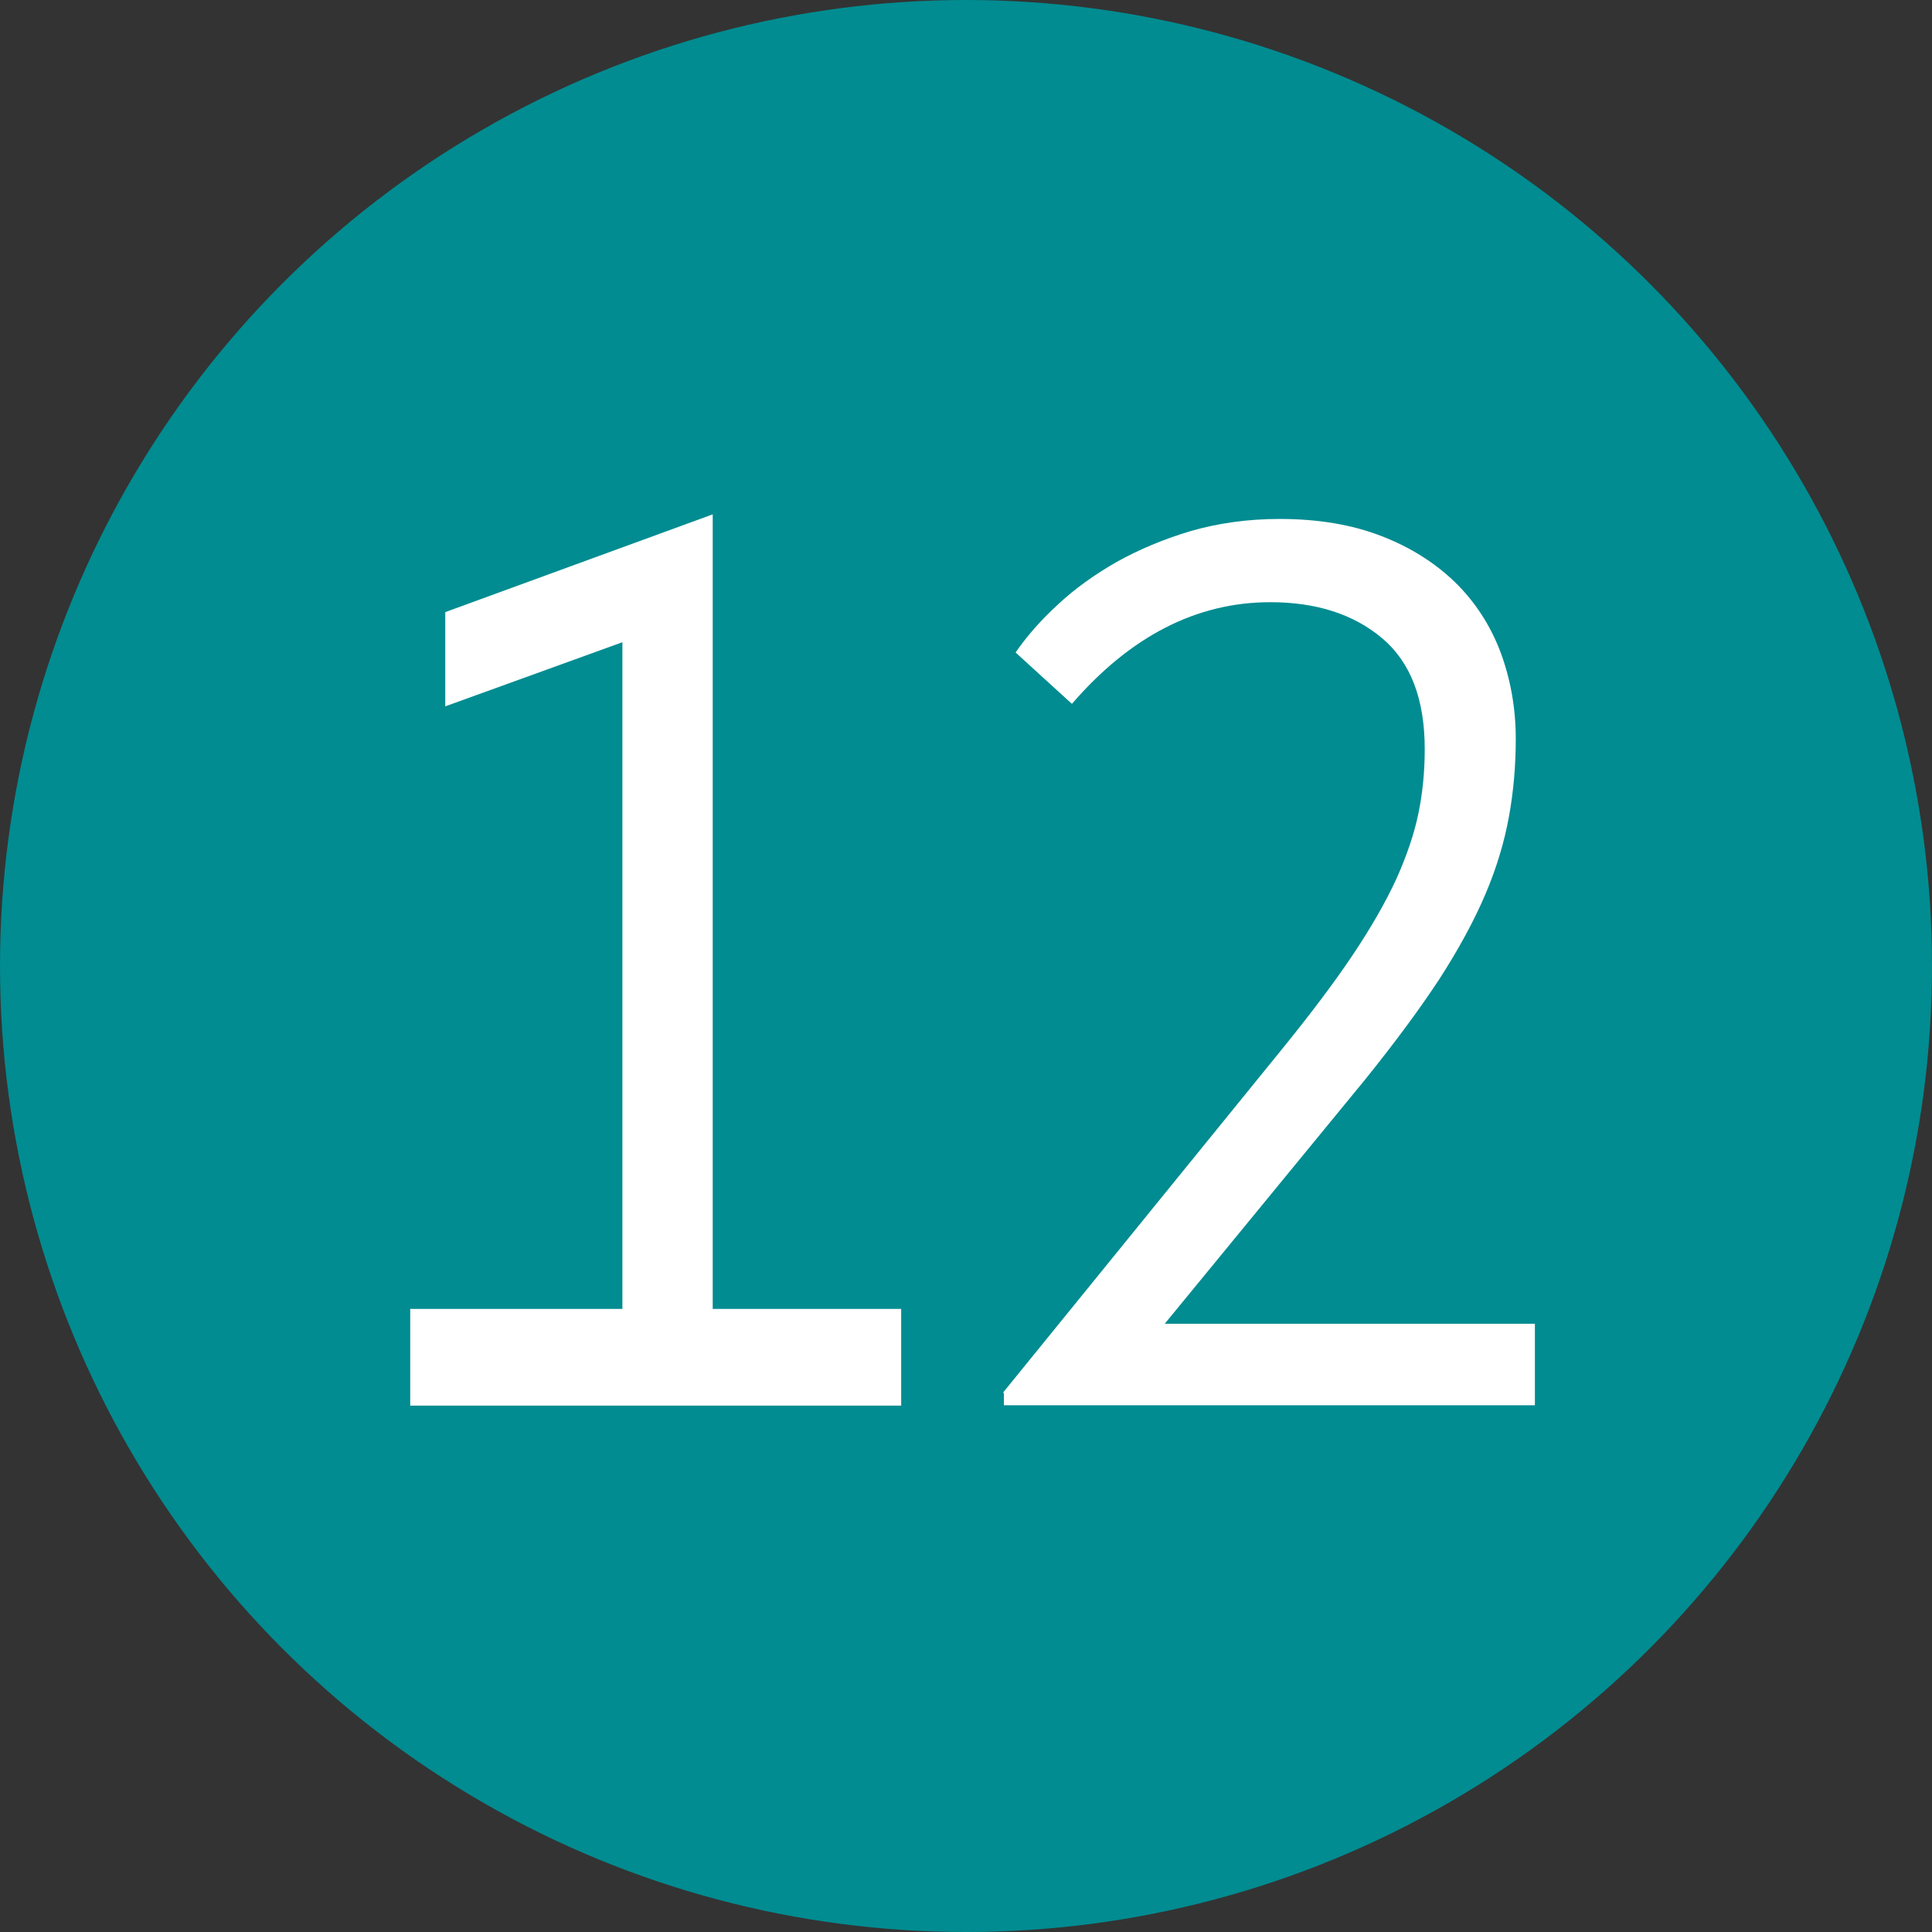
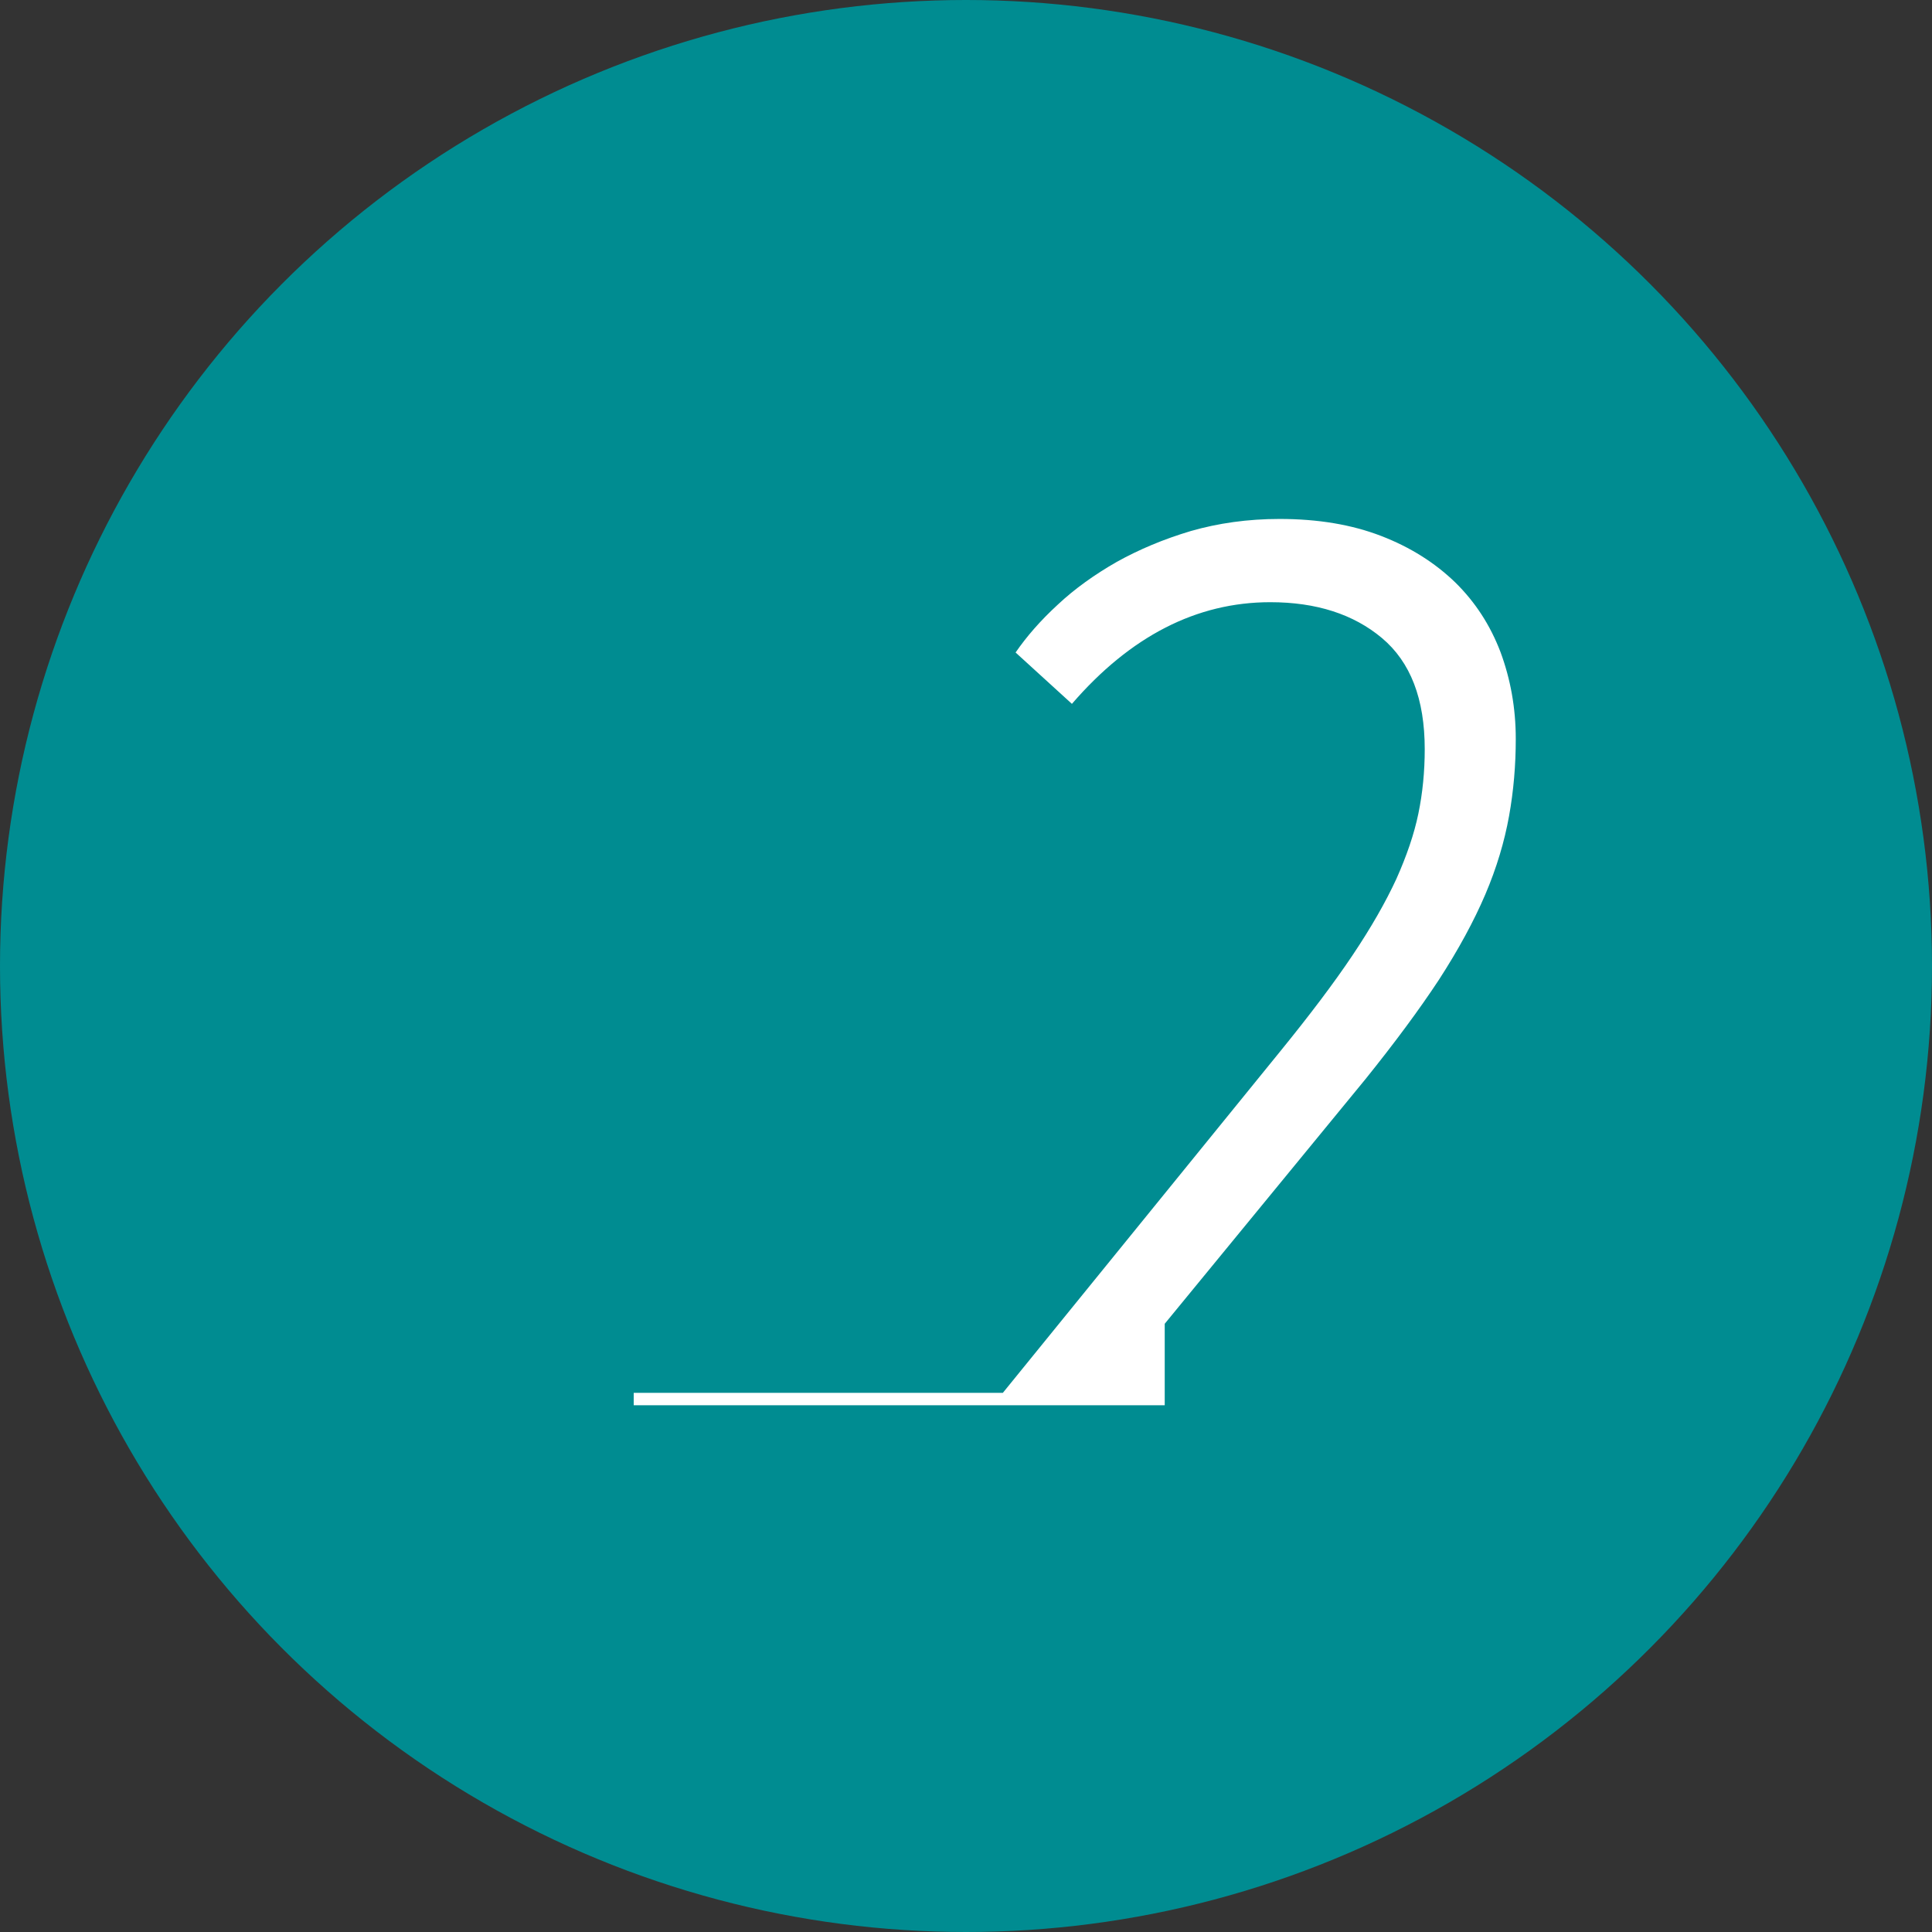
<svg xmlns="http://www.w3.org/2000/svg" id="_Слой_2" data-name="Слой 2" viewBox="0 0 54.54 54.54">
  <rect x="0" y="0" width="54.54" height="54.54" fill="#333333" stroke="none" />
  <defs>
    <style> .cls-1 { fill: #008c91; } .cls-1, .cls-2 { stroke-width: 0px; } .cls-2 { fill: #fff; } </style>
  </defs>
  <g id="_Слой_1-2" data-name="Слой 1">
    <g>
      <circle class="cls-1" cx="27.27" cy="27.27" r="27.27" />
      <g>
-         <path class="cls-2" d="M11.58,36.95h5.99v-18.82l-5,1.81v-2.66l7.55-2.76v22.43h5.32v2.73h-13.86v-2.73Z" />
-         <path class="cls-2" d="M28.31,39.32l7.83-9.64c.83-1.02,1.51-1.92,2.04-2.71.53-.79.94-1.51,1.24-2.16.29-.65.5-1.26.62-1.84.12-.58.18-1.19.18-1.82,0-1.42-.4-2.46-1.21-3.14-.8-.67-1.85-1.01-3.15-1.01-2.08,0-3.95.96-5.6,2.87l-1.59-1.45c.31-.45.7-.9,1.19-1.35.48-.45,1.04-.85,1.67-1.21.63-.35,1.32-.64,2.09-.87.77-.22,1.6-.34,2.5-.34,1.09,0,2.04.16,2.87.48.83.32,1.52.76,2.09,1.31.57.56.99,1.21,1.28,1.97.28.76.43,1.57.43,2.45,0,.73-.06,1.46-.19,2.18s-.35,1.46-.67,2.21-.76,1.56-1.31,2.41c-.56.85-1.25,1.78-2.07,2.8l-5.67,6.91h10.45v2.3h-14.99v-.35Z" />
+         <path class="cls-2" d="M28.31,39.32l7.83-9.64c.83-1.02,1.51-1.92,2.04-2.71.53-.79.94-1.51,1.24-2.16.29-.65.5-1.26.62-1.84.12-.58.18-1.19.18-1.82,0-1.42-.4-2.46-1.21-3.14-.8-.67-1.85-1.01-3.15-1.01-2.08,0-3.95.96-5.6,2.87l-1.59-1.45c.31-.45.7-.9,1.19-1.35.48-.45,1.04-.85,1.67-1.21.63-.35,1.32-.64,2.09-.87.77-.22,1.6-.34,2.5-.34,1.09,0,2.04.16,2.87.48.83.32,1.52.76,2.09,1.31.57.56.99,1.21,1.28,1.97.28.76.43,1.57.43,2.45,0,.73-.06,1.46-.19,2.18s-.35,1.46-.67,2.21-.76,1.56-1.31,2.41c-.56.85-1.25,1.78-2.07,2.8l-5.67,6.91v2.3h-14.99v-.35Z" />
      </g>
    </g>
  </g>
</svg>